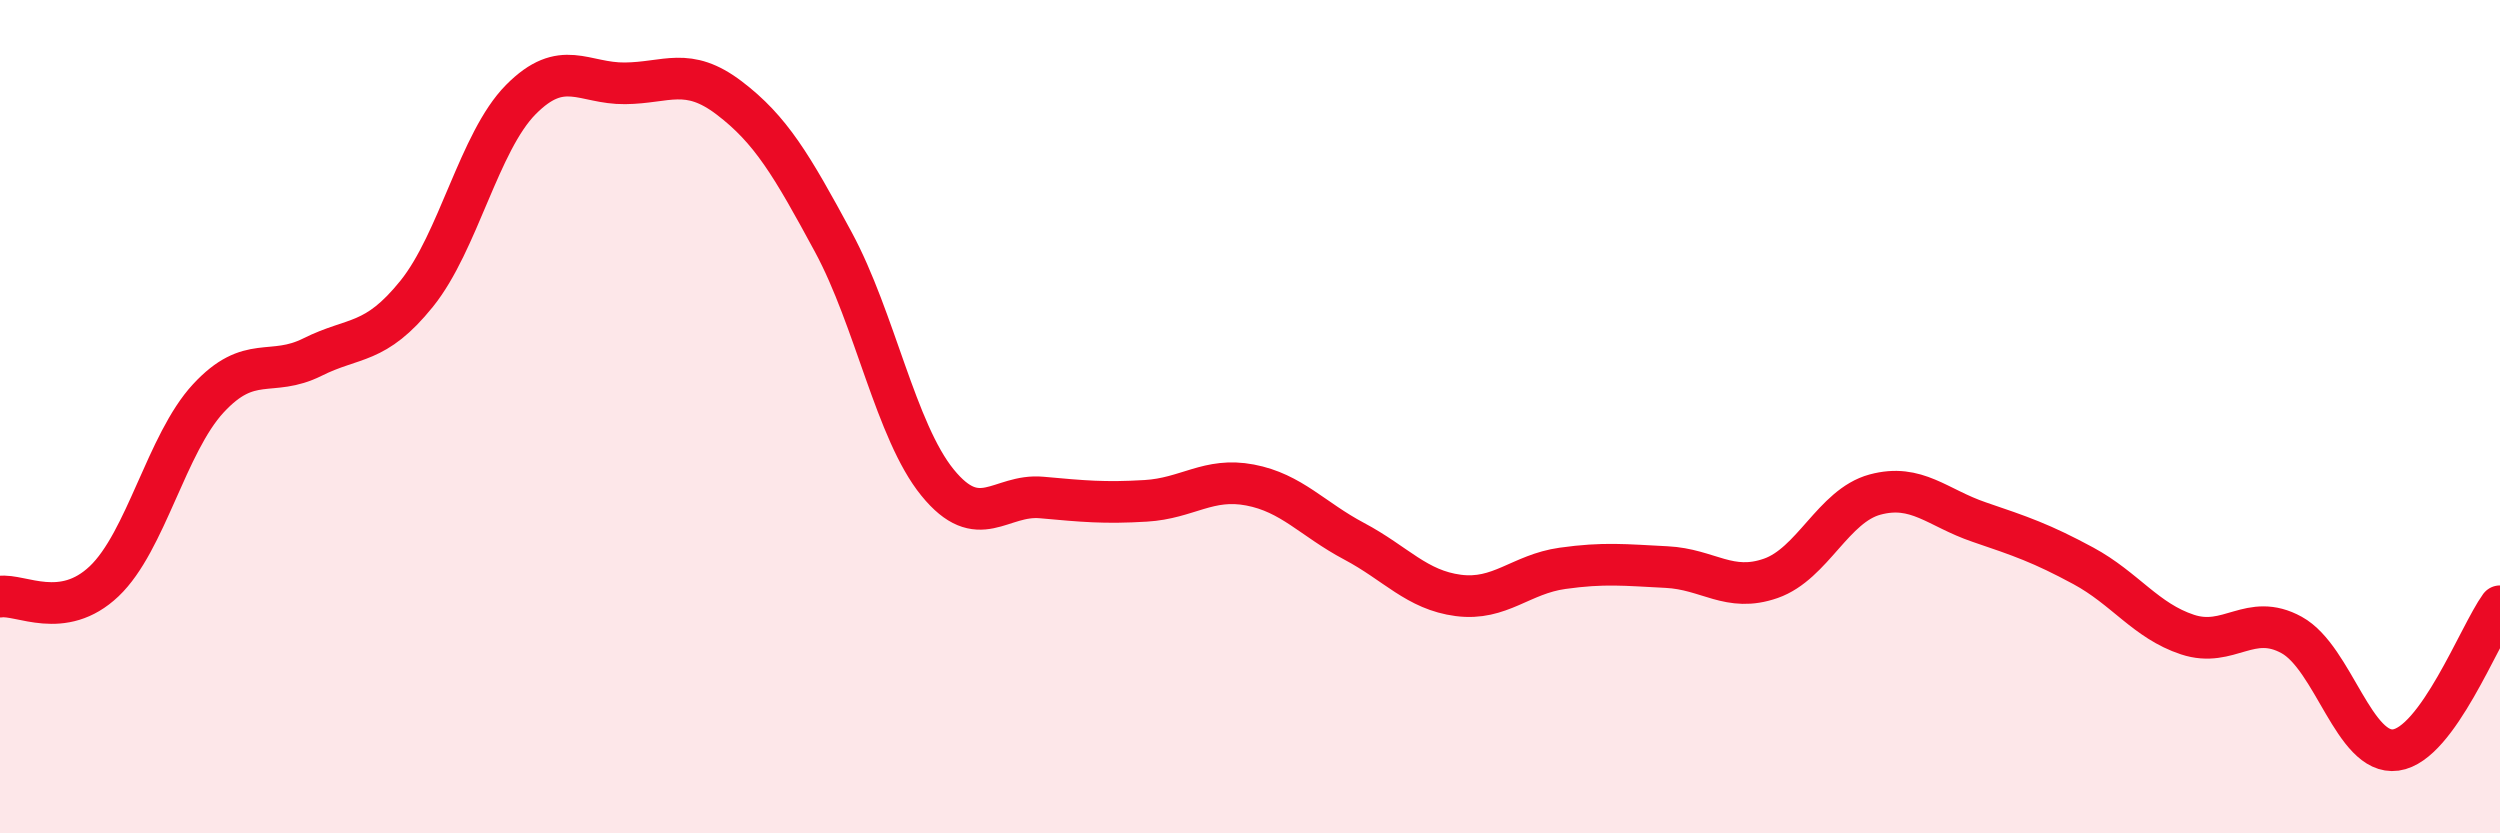
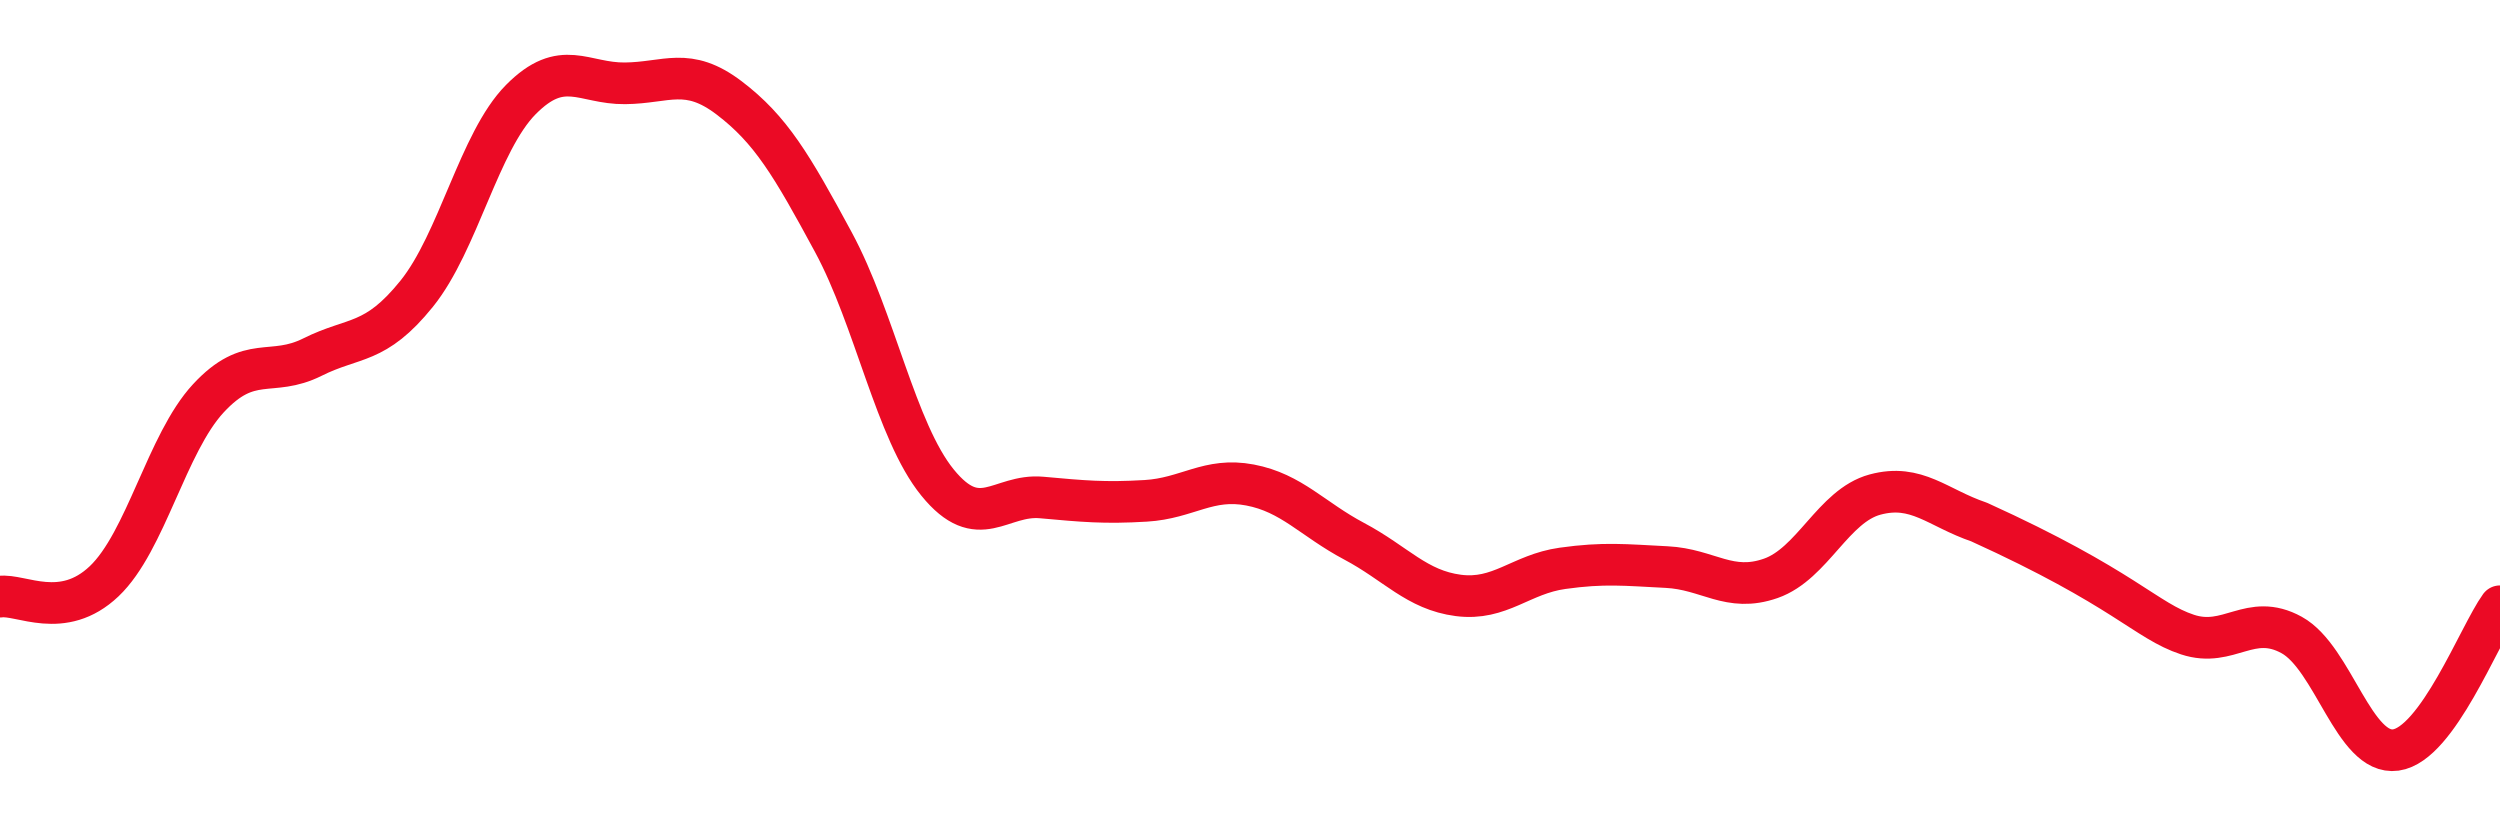
<svg xmlns="http://www.w3.org/2000/svg" width="60" height="20" viewBox="0 0 60 20">
-   <path d="M 0,14.32 C 0.5,14.25 1.5,14.9 2.5,13.95 C 3.5,13 4,10.64 5,9.56 C 6,8.48 6.5,9.07 7.5,8.57 C 8.5,8.07 9,8.29 10,7.05 C 11,5.81 11.5,3.4 12.5,2.39 C 13.5,1.38 14,2.01 15,2 C 16,1.99 16.5,1.59 17.5,2.35 C 18.5,3.11 19,3.96 20,5.81 C 21,7.66 21.5,10.35 22.5,11.58 C 23.5,12.81 24,11.85 25,11.94 C 26,12.03 26.5,12.08 27.5,12.02 C 28.5,11.96 29,11.45 30,11.64 C 31,11.83 31.5,12.46 32.5,12.99 C 33.5,13.52 34,14.16 35,14.29 C 36,14.42 36.5,13.78 37.5,13.64 C 38.5,13.5 39,13.56 40,13.61 C 41,13.66 41.5,14.23 42.5,13.88 C 43.5,13.53 44,12.14 45,11.87 C 46,11.6 46.5,12.19 47.5,12.53 C 48.5,12.87 49,13.04 50,13.58 C 51,14.12 51.5,14.9 52.5,15.23 C 53.5,15.56 54,14.69 55,15.24 C 56,15.79 56.5,18.14 57.5,18 C 58.5,17.86 59.5,15.24 60,14.55L60 20L0 20Z" fill="#EB0A25" opacity="0.1" stroke-linecap="round" stroke-linejoin="round" />
-   <path d="M 0,14.32 C 0.5,14.25 1.5,14.9 2.5,13.95 C 3.5,13 4,10.64 5,9.56 C 6,8.48 6.5,9.07 7.5,8.57 C 8.5,8.07 9,8.29 10,7.05 C 11,5.81 11.5,3.4 12.5,2.39 C 13.5,1.38 14,2.01 15,2 C 16,1.99 16.5,1.59 17.5,2.35 C 18.5,3.11 19,3.96 20,5.81 C 21,7.66 21.5,10.35 22.5,11.58 C 23.5,12.81 24,11.85 25,11.94 C 26,12.03 26.5,12.08 27.5,12.02 C 28.5,11.96 29,11.45 30,11.64 C 31,11.83 31.5,12.46 32.5,12.99 C 33.5,13.52 34,14.16 35,14.29 C 36,14.42 36.5,13.78 37.5,13.64 C 38.5,13.5 39,13.56 40,13.61 C 41,13.66 41.5,14.23 42.5,13.88 C 43.5,13.53 44,12.14 45,11.87 C 46,11.6 46.5,12.19 47.5,12.53 C 48.5,12.87 49,13.04 50,13.58 C 51,14.12 51.5,14.9 52.5,15.23 C 53.5,15.56 54,14.69 55,15.24 C 56,15.79 56.5,18.14 57.5,18 C 58.5,17.86 59.5,15.24 60,14.55" stroke="#EB0A25" stroke-width="1" fill="none" stroke-linecap="round" stroke-linejoin="round" />
+   <path d="M 0,14.32 C 0.5,14.25 1.5,14.9 2.5,13.95 C 3.5,13 4,10.64 5,9.56 C 6,8.48 6.5,9.07 7.5,8.57 C 8.5,8.07 9,8.29 10,7.05 C 11,5.81 11.5,3.4 12.5,2.39 C 13.5,1.38 14,2.01 15,2 C 16,1.99 16.5,1.59 17.5,2.35 C 18.5,3.11 19,3.96 20,5.81 C 21,7.66 21.5,10.35 22.5,11.58 C 23.5,12.81 24,11.85 25,11.94 C 26,12.03 26.5,12.08 27.5,12.02 C 28.5,11.96 29,11.45 30,11.64 C 31,11.83 31.5,12.46 32.5,12.99 C 33.5,13.52 34,14.16 35,14.29 C 36,14.42 36.5,13.78 37.5,13.64 C 38.5,13.5 39,13.56 40,13.61 C 41,13.66 41.5,14.23 42.5,13.88 C 43.5,13.53 44,12.14 45,11.87 C 46,11.6 46.5,12.19 47.5,12.53 C 51,14.12 51.5,14.9 52.5,15.23 C 53.5,15.56 54,14.69 55,15.24 C 56,15.79 56.5,18.14 57.5,18 C 58.5,17.86 59.5,15.24 60,14.55" stroke="#EB0A25" stroke-width="1" fill="none" stroke-linecap="round" stroke-linejoin="round" />
</svg>